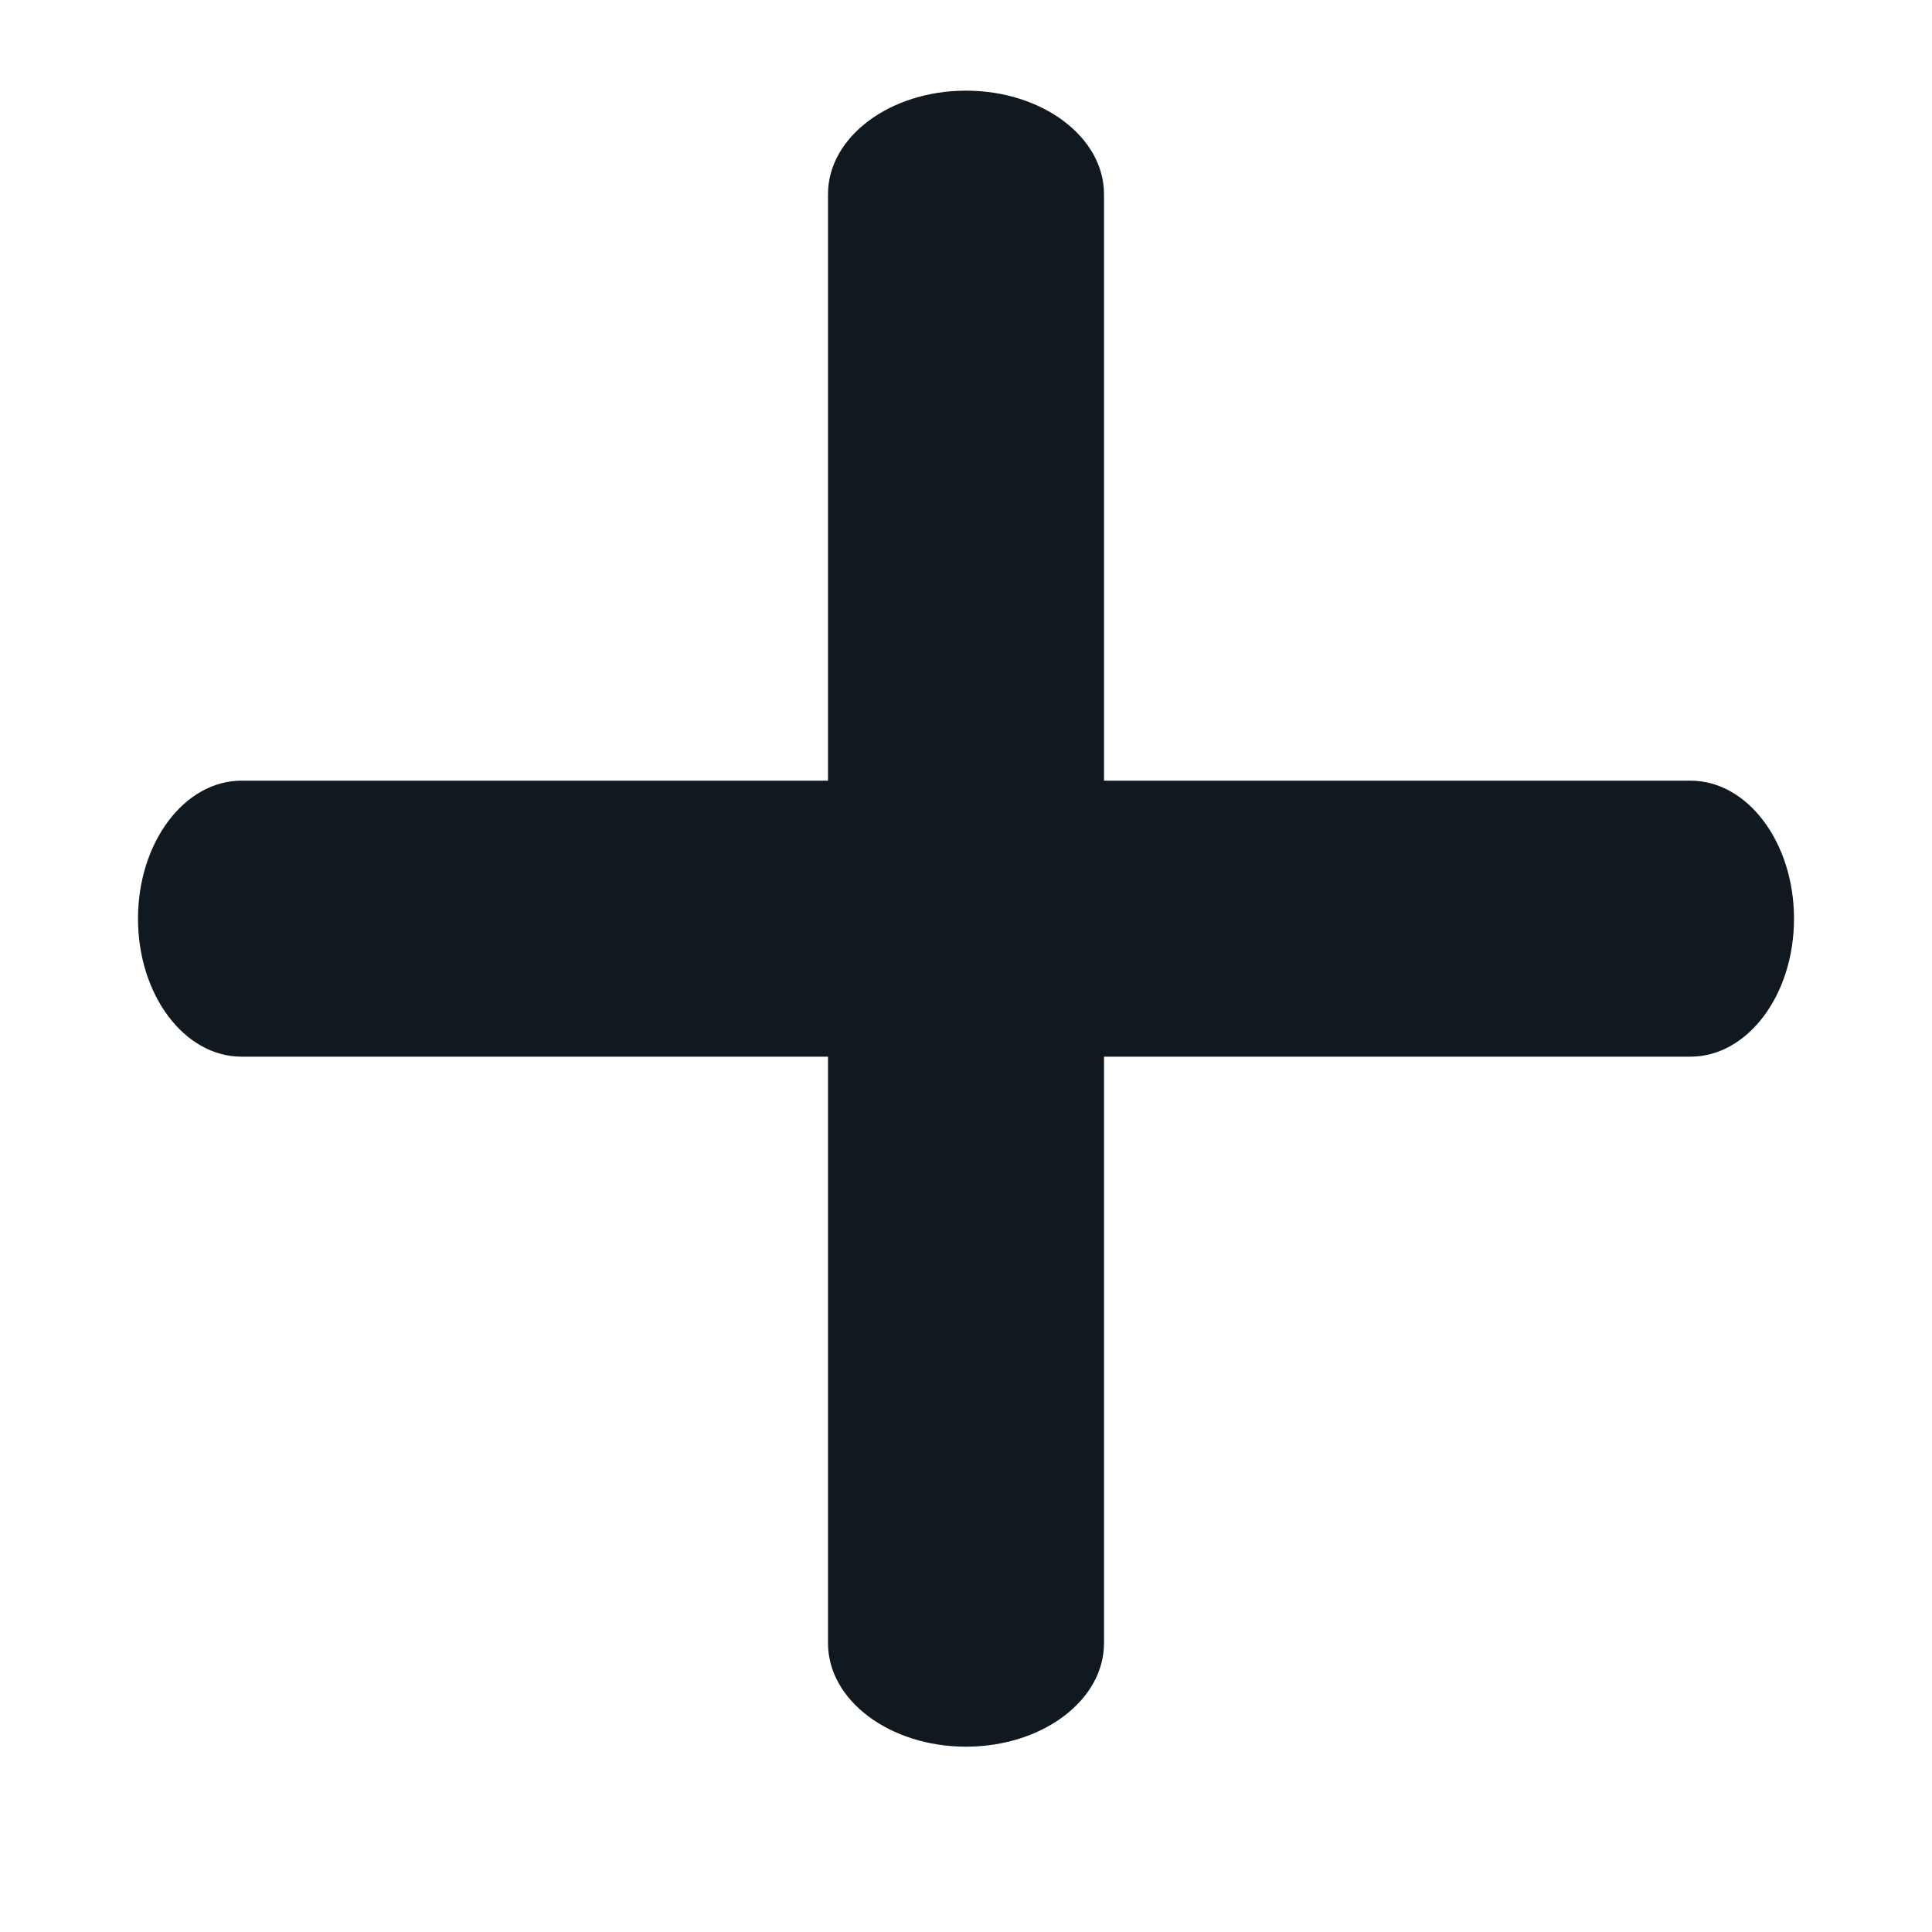
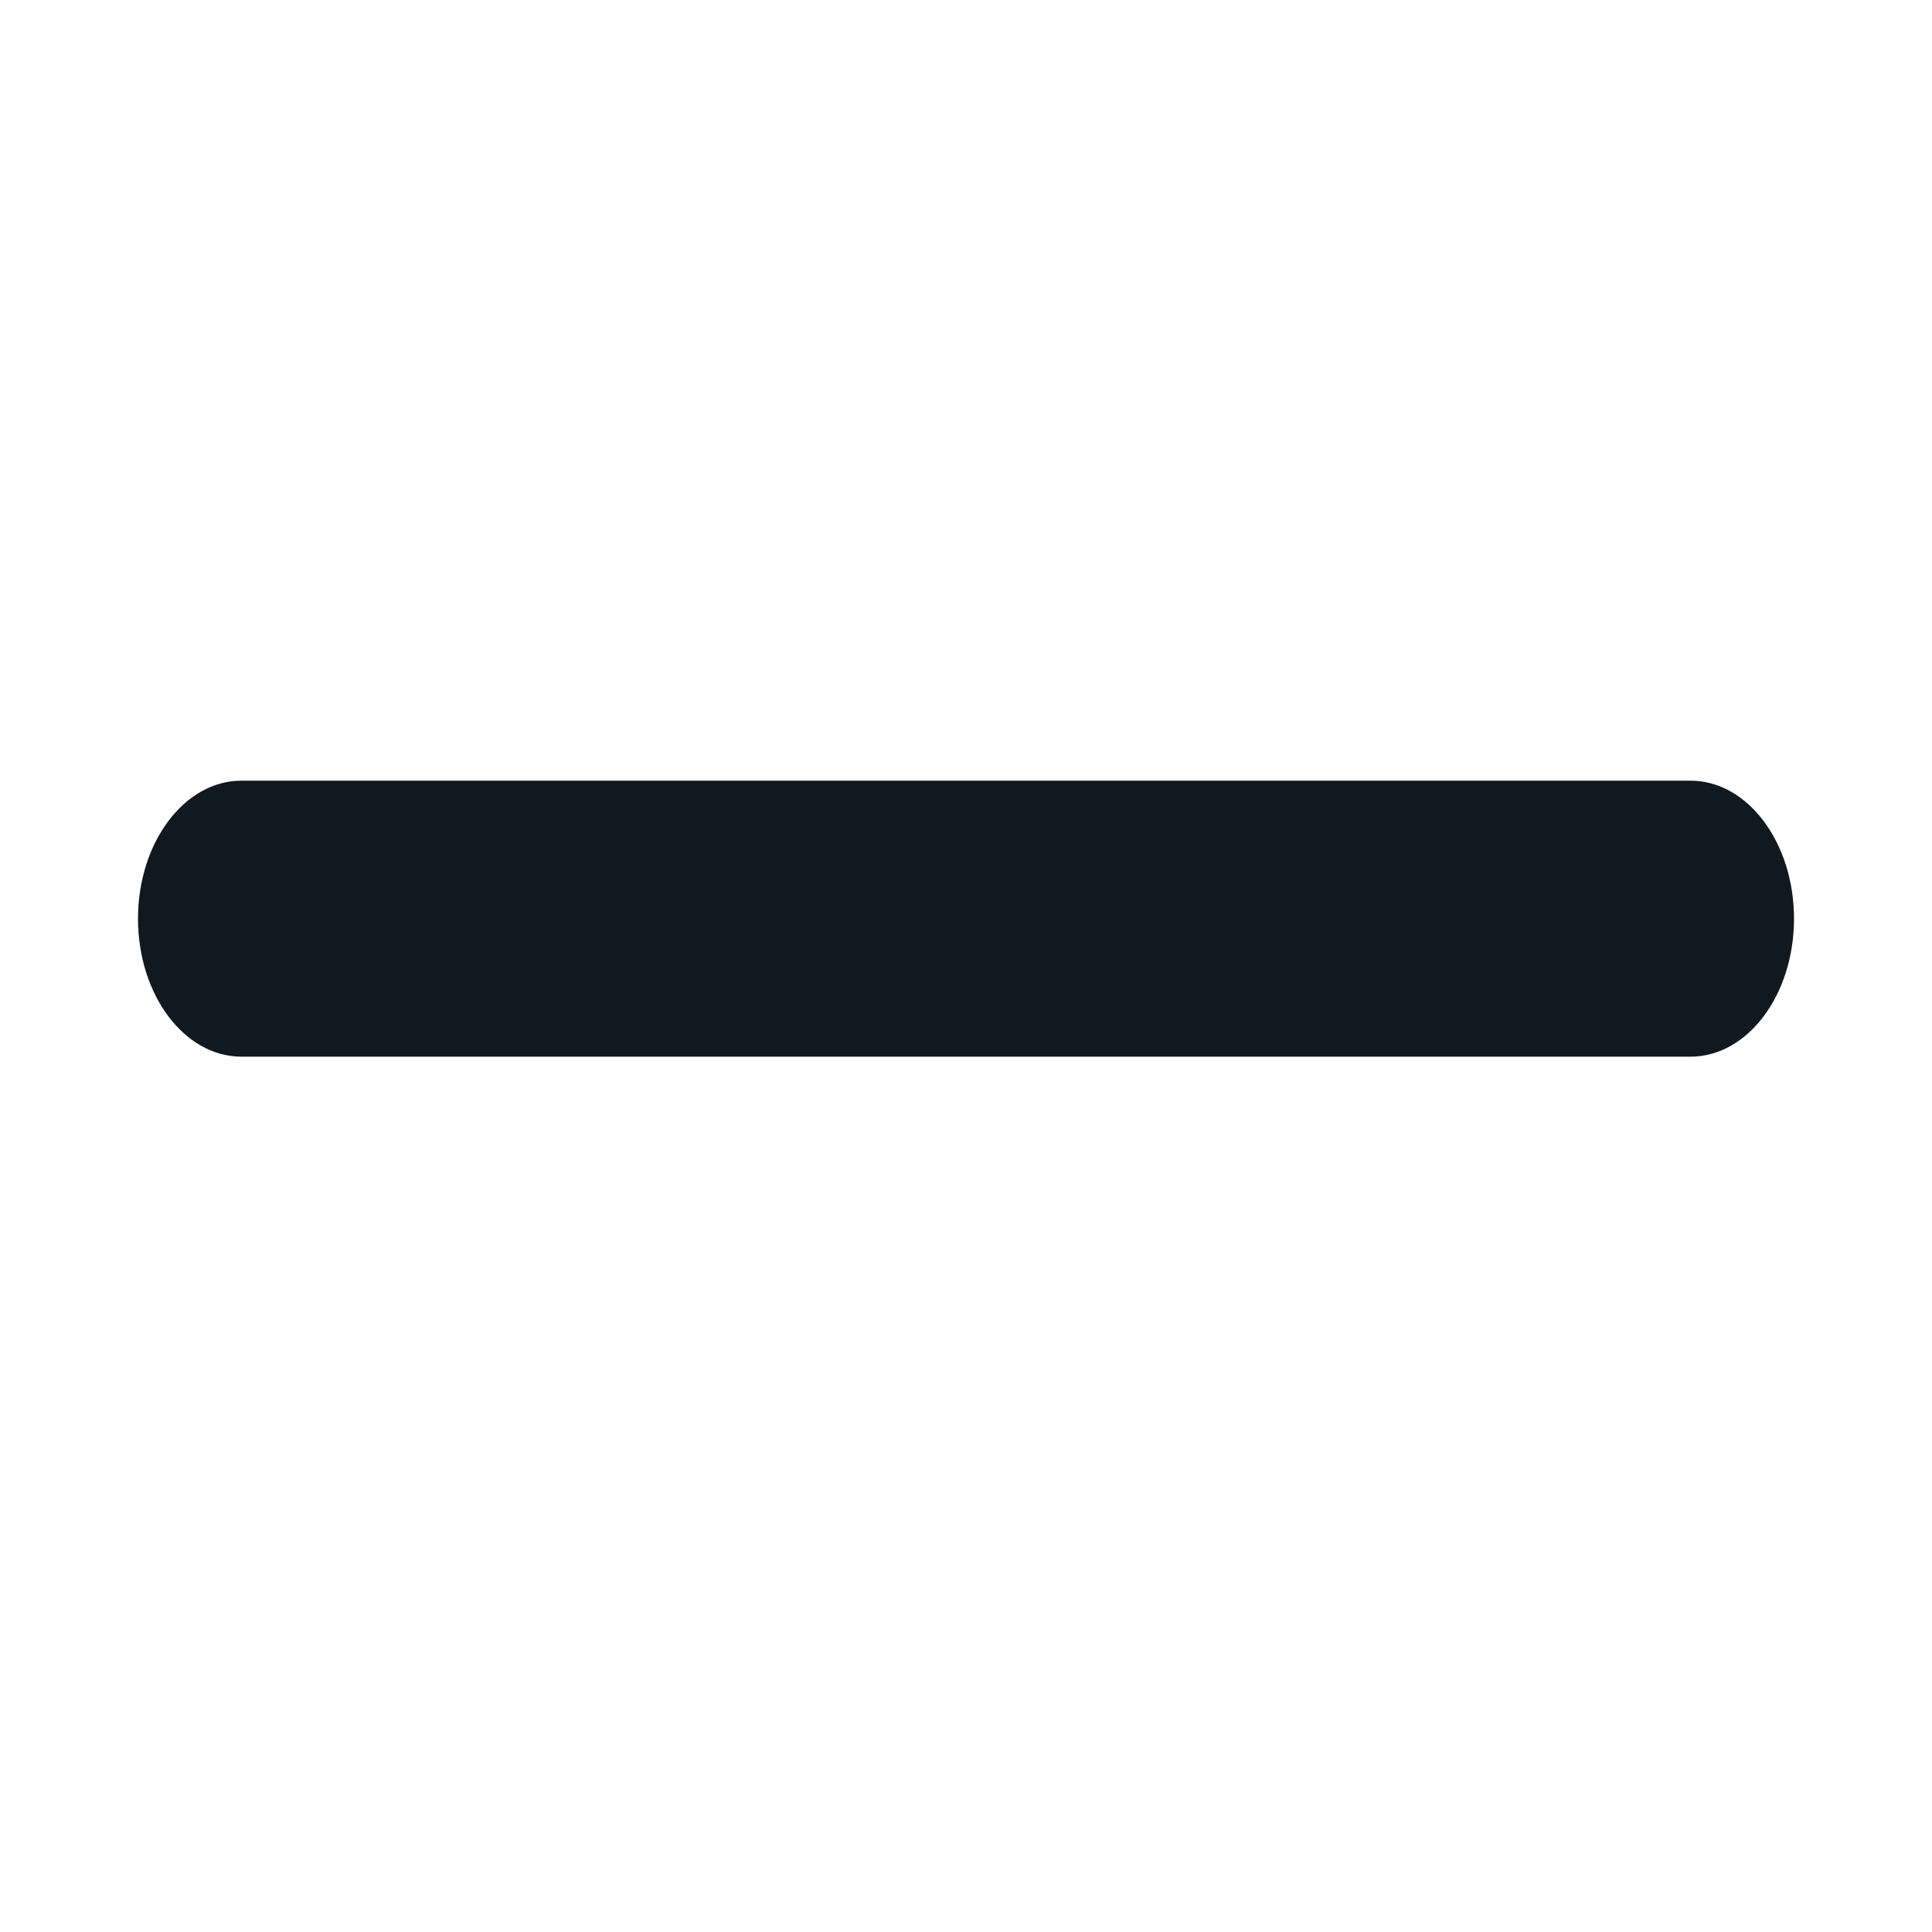
<svg xmlns="http://www.w3.org/2000/svg" width="14" height="14" viewBox="0 0 14 14" fill="none">
  <g clip-path="url(#clip0)">
    <path d="M1 6.657C1 6.105 1.336 5.657 1.75 5.657H12.25C12.664 5.657 13 6.105 13 6.657C13 7.21 12.664 7.657 12.25 7.657H1.75C1.336 7.657 1 7.21 1 6.657Z" fill="#101820" />
-     <path d="M7 0.657C7.552 0.657 8 0.993 8 1.407L8 11.907C8 12.322 7.552 12.657 7 12.657C6.448 12.657 6 12.322 6 11.907L6 1.407C6 0.993 6.448 0.657 7 0.657Z" fill="#101820" />
  </g>
  <defs>
    <clipPath id="clip0">
      <rect width="14" height="14" fill="white" transform="translate(0 0)" />
    </clipPath>
  </defs>
</svg>